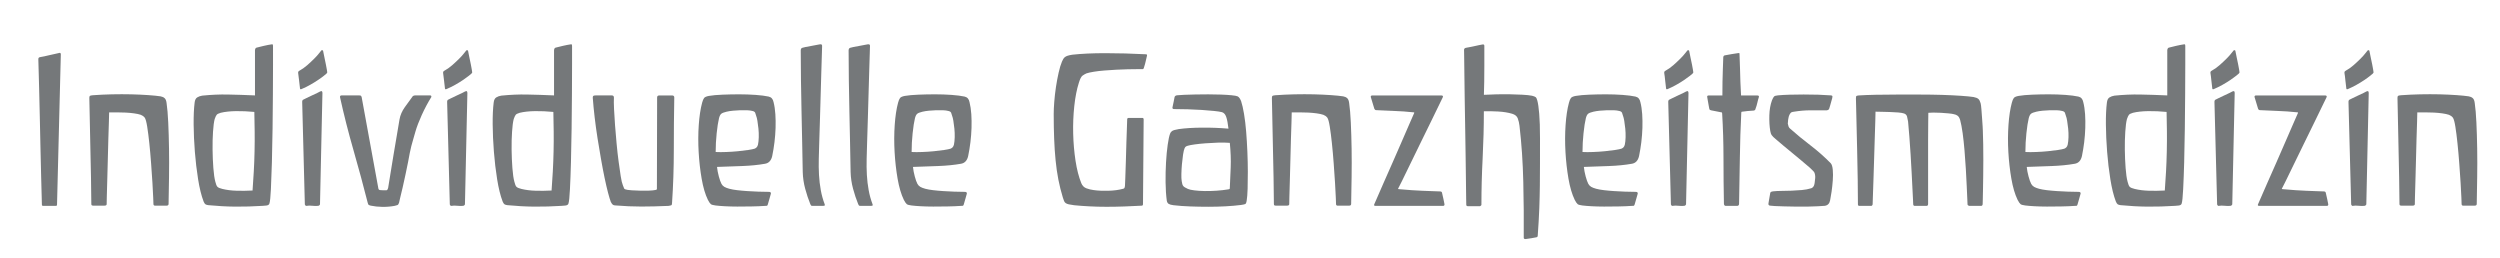
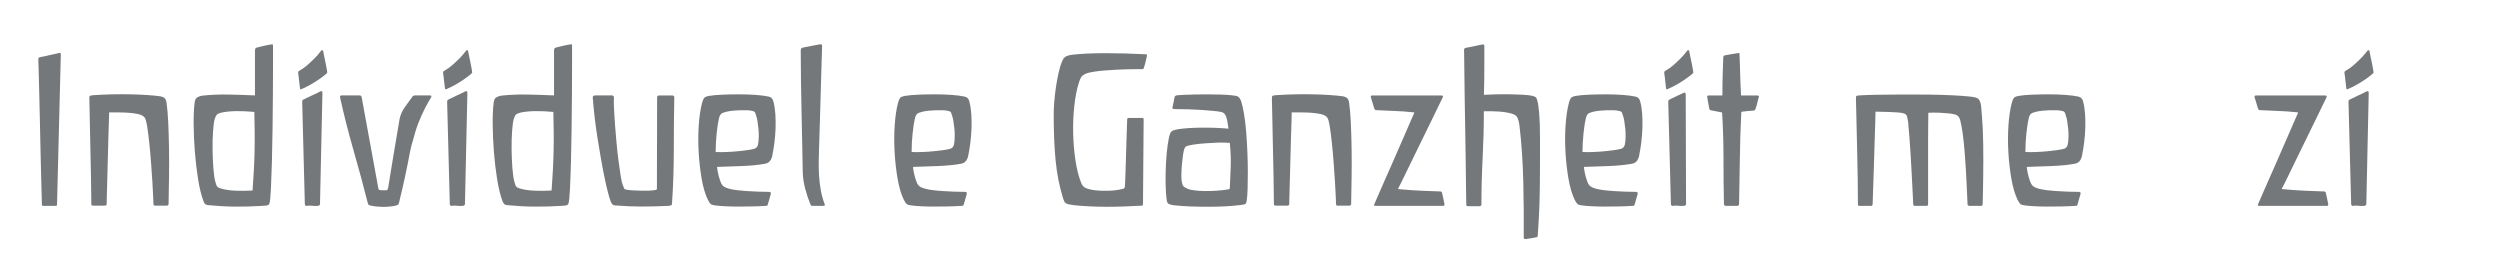
<svg xmlns="http://www.w3.org/2000/svg" version="1.1" id="Ebene_1" x="0px" y="0px" width="254.635px" height="26.314px" viewBox="0 0 254.635 26.314" enable-background="new 0 0 254.635 26.314" xml:space="preserve">
  <g opacity="0.55">
    <path fill="#040A0D" d="M5.809,20.832c0,0.092-0.038,0.137-0.114,0.137H4.403c-0.091,0-0.136-0.037-0.136-0.113    c0-0.016-0.008-0.299-0.022-0.851c-0.016-0.552-0.034-1.263-0.057-2.132s-0.045-1.834-0.068-2.893    c-0.022-1.059-0.045-2.104-0.068-3.142C4.029,10.804,4.007,9.84,3.984,8.947C3.96,8.057,3.941,7.354,3.926,6.839    C3.911,6.325,3.904,6.053,3.904,6.022c0-0.12,0.06-0.188,0.182-0.204c0.105-0.015,0.245-0.041,0.419-0.079    C4.678,5.701,4.86,5.66,5.049,5.614C5.238,5.568,5.423,5.527,5.605,5.49c0.181-0.037,0.332-0.071,0.454-0.103    c0.09-0.015,0.136,0.038,0.136,0.159L5.809,20.832z" />
    <path fill="#040A0D" d="M16.967,20.946h-1.111c-0.151,0.016-0.227-0.037-0.227-0.158c0-0.016-0.008-0.228-0.023-0.636    c-0.015-0.407-0.042-0.914-0.079-1.52c-0.038-0.604-0.083-1.266-0.136-1.984c-0.053-0.719-0.113-1.401-0.181-2.053    c-0.068-0.65-0.14-1.213-0.216-1.689c-0.076-0.476-0.159-0.782-0.25-0.919c-0.061-0.074-0.125-0.136-0.192-0.181    c-0.068-0.046-0.14-0.084-0.216-0.113c-0.181-0.061-0.408-0.109-0.68-0.147c-0.272-0.037-0.56-0.064-0.862-0.079    c-0.303-0.015-0.605-0.022-0.907-0.022c-0.288,0-0.544,0-0.771,0c0,0.121-0.008,0.436-0.023,0.941    c-0.015,0.506-0.034,1.104-0.057,1.791c-0.022,0.688-0.042,1.418-0.057,2.188c-0.015,0.771-0.034,1.481-0.057,2.132    c-0.023,0.649-0.038,1.19-0.045,1.622c-0.008,0.431-0.011,0.653-0.011,0.669c0,0.104-0.076,0.158-0.227,0.158H9.483    c-0.03,0-0.068-0.008-0.113-0.021c-0.045-0.016-0.068-0.062-0.068-0.137c-0.015-1.814-0.045-3.613-0.091-5.397    s-0.083-3.591-0.113-5.421c0-0.105,0.019-0.174,0.057-0.204c0.038-0.03,0.14-0.053,0.306-0.067c0.62-0.046,1.27-0.075,1.95-0.092    c0.681-0.014,1.334-0.014,1.962,0c0.627,0.017,1.206,0.043,1.735,0.08c0.529,0.037,0.944,0.079,1.247,0.125    c0.167,0.03,0.302,0.09,0.408,0.183c0.106,0.09,0.174,0.257,0.204,0.498c0.076,0.515,0.132,1.18,0.17,1.995    c0.038,0.816,0.064,1.701,0.079,2.654c0.015,0.952,0.015,1.92,0,2.902c-0.015,0.981-0.03,1.891-0.045,2.722    C17.171,20.886,17.104,20.946,16.967,20.946z" />
    <path fill="#040A0D" d="M27.808,6.566c0,0.877-0.004,1.875-0.012,2.994c-0.008,1.119-0.019,2.295-0.034,3.527    c-0.015,1.231-0.038,2.381-0.068,3.447c-0.03,1.064-0.064,1.979-0.102,2.743c-0.038,0.765-0.087,1.244-0.147,1.439    c-0.03,0.121-0.128,0.193-0.294,0.216c-0.167,0.022-0.295,0.034-0.386,0.034c-0.968,0.061-1.901,0.087-2.801,0.08    c-0.9-0.008-1.811-0.059-2.733-0.148c-0.136-0.015-0.238-0.045-0.307-0.09c-0.068-0.046-0.132-0.145-0.192-0.295    c-0.227-0.604-0.412-1.357-0.556-2.258c-0.144-0.898-0.253-1.828-0.329-2.789c-0.076-0.96-0.117-1.886-0.125-2.778    c-0.008-0.892,0.026-1.64,0.102-2.245c0.03-0.257,0.117-0.432,0.261-0.521c0.144-0.091,0.313-0.151,0.51-0.182    c0.907-0.092,1.78-0.13,2.62-0.113c0.839,0.016,1.758,0.045,2.755,0.09c0-0.438,0-0.906,0-1.405c0-0.515,0-0.99,0-1.429    c0-0.439,0-0.816,0-1.135c0-0.332,0-0.544,0-0.636c0.015-0.166,0.083-0.257,0.204-0.271c0.167-0.046,0.397-0.104,0.692-0.17    c0.295-0.068,0.548-0.117,0.76-0.148c0.076-0.015,0.125-0.015,0.147,0c0.022,0.017,0.034,0.076,0.034,0.183    C27.808,5.07,27.808,5.69,27.808,6.566z M24.043,11.318c-0.605,0.009-1.126,0.064-1.565,0.17c-0.212,0.062-0.348,0.13-0.408,0.205    c-0.061,0.075-0.128,0.22-0.204,0.431c-0.076,0.288-0.132,0.719-0.17,1.293c-0.038,0.575-0.053,1.184-0.045,1.826    c0.007,0.643,0.034,1.267,0.079,1.87c0.045,0.605,0.114,1.074,0.204,1.406c0.061,0.257,0.132,0.428,0.216,0.51    c0.083,0.084,0.253,0.156,0.51,0.217c0.438,0.105,0.918,0.167,1.44,0.181c0.522,0.016,1.062,0.008,1.622-0.021    c0.045-0.604,0.087-1.243,0.125-1.917c0.038-0.673,0.064-1.355,0.079-2.052c0.015-0.696,0.019-1.385,0.012-2.063    c-0.008-0.682-0.02-1.338-0.034-1.974C25.268,11.338,24.647,11.311,24.043,11.318z" />
    <path fill="#040A0D" d="M33.331,7.395c-0.008,0.023-0.034,0.058-0.08,0.104c-0.03,0.029-0.121,0.105-0.272,0.227    S32.635,7.986,32.4,8.144c-0.234,0.159-0.499,0.322-0.793,0.488c-0.295,0.166-0.586,0.311-0.874,0.431    c-0.121,0.062-0.181,0.03-0.181-0.091c-0.031-0.211-0.061-0.477-0.091-0.793c-0.03-0.318-0.061-0.56-0.091-0.727    c-0.015-0.105,0.015-0.183,0.091-0.228c0.302-0.166,0.582-0.363,0.839-0.59c0.257-0.227,0.491-0.445,0.703-0.658    c0.212-0.211,0.378-0.396,0.499-0.555s0.196-0.254,0.227-0.283c0.03-0.031,0.068-0.038,0.113-0.022    c0.045,0.016,0.068,0.037,0.068,0.067c0.045,0.242,0.094,0.484,0.147,0.727c0.053,0.241,0.098,0.462,0.136,0.656    c0.038,0.197,0.068,0.359,0.091,0.488c0.022,0.129,0.034,0.201,0.034,0.215C33.334,7.33,33.338,7.372,33.331,7.395z M32.593,20.811    c-0.03,0.09-0.099,0.145-0.204,0.158c-0.197,0.015-0.397,0.012-0.601-0.012c-0.204-0.022-0.397-0.02-0.578,0.012    c-0.061,0.015-0.113-0.03-0.159-0.137L30.779,10.4c-0.015-0.092,0.008-0.166,0.068-0.228c0.03-0.015,0.136-0.067,0.317-0.159    c0.181-0.09,0.378-0.185,0.59-0.283c0.211-0.098,0.404-0.188,0.578-0.271c0.174-0.084,0.268-0.133,0.284-0.148    c0.105-0.045,0.17-0.041,0.192,0.012c0.023,0.054,0.034,0.096,0.034,0.125L32.593,20.811z" />
    <path fill="#040A0D" d="M42.958,11.715c-0.288,0.636-0.499,1.188-0.635,1.656c-0.09,0.316-0.17,0.594-0.238,0.828    c-0.068,0.233-0.133,0.465-0.193,0.69c-0.061,0.228-0.113,0.465-0.159,0.715c-0.045,0.249-0.099,0.532-0.159,0.851    c-0.076,0.379-0.163,0.802-0.261,1.271s-0.196,0.915-0.294,1.338c-0.099,0.424-0.186,0.786-0.261,1.089    c-0.075,0.304-0.113,0.47-0.113,0.499c-0.045,0.137-0.102,0.217-0.17,0.237c-0.068,0.023-0.163,0.05-0.284,0.08    c-0.423,0.076-0.843,0.109-1.259,0.102c-0.416-0.007-0.805-0.049-1.168-0.124c-0.121-0.029-0.197-0.061-0.227-0.091    c-0.031-0.029-0.061-0.104-0.091-0.227c-0.423-1.679-0.9-3.439-1.429-5.285c-0.53-1.844-0.991-3.658-1.384-5.443    c-0.015-0.12,0.038-0.182,0.159-0.182h1.792c0.075,0,0.128,0.008,0.159,0.023c0.031,0.015,0.06,0.061,0.091,0.137l1.701,9.299    c0.015,0.105,0.068,0.166,0.159,0.181c0.03,0,0.083,0.004,0.159,0.012c0.075,0.008,0.151,0.012,0.227,0.012    c0.091,0,0.167,0,0.227,0c0.075,0,0.121-0.015,0.136-0.045c0.03-0.03,0.061-0.099,0.091-0.204c0.091-0.529,0.182-1.089,0.272-1.679    c0.09-0.591,0.188-1.188,0.294-1.791c0.106-0.605,0.208-1.206,0.306-1.805c0.098-0.597,0.193-1.159,0.284-1.688    c0.076-0.438,0.257-0.858,0.544-1.259s0.559-0.774,0.816-1.123c0.03-0.016,0.06-0.029,0.091-0.045    c0.03-0.017,0.075-0.023,0.136-0.023h1.52c0.105-0.014,0.15,0.039,0.137,0.16C43.57,10.468,43.245,11.08,42.958,11.715z" />
    <path fill="#040A0D" d="M48.095,7.395c-0.008,0.023-0.034,0.058-0.079,0.104c-0.031,0.029-0.122,0.105-0.272,0.227    c-0.151,0.121-0.344,0.261-0.578,0.419c-0.235,0.159-0.499,0.322-0.794,0.488s-0.586,0.311-0.873,0.431    c-0.121,0.062-0.182,0.03-0.182-0.091c-0.03-0.211-0.061-0.477-0.091-0.793c-0.03-0.318-0.061-0.56-0.091-0.727    c-0.016-0.105,0.015-0.183,0.091-0.228c0.303-0.166,0.582-0.363,0.839-0.59s0.491-0.445,0.703-0.658    c0.212-0.211,0.378-0.396,0.499-0.555s0.196-0.254,0.227-0.283c0.03-0.031,0.068-0.038,0.114-0.022    c0.045,0.016,0.067,0.037,0.067,0.067c0.046,0.242,0.095,0.484,0.147,0.727c0.053,0.241,0.099,0.462,0.137,0.656    c0.037,0.197,0.067,0.359,0.09,0.488s0.034,0.201,0.034,0.215C48.098,7.33,48.102,7.372,48.095,7.395z M47.357,20.811    c-0.03,0.09-0.099,0.145-0.204,0.158c-0.196,0.015-0.396,0.012-0.601-0.012c-0.204-0.022-0.397-0.02-0.579,0.012    c-0.061,0.015-0.113-0.03-0.158-0.137L45.543,10.4c-0.015-0.092,0.008-0.166,0.068-0.228c0.03-0.015,0.136-0.067,0.317-0.159    c0.182-0.09,0.378-0.185,0.59-0.283c0.211-0.098,0.404-0.188,0.578-0.271c0.174-0.084,0.269-0.133,0.283-0.148    c0.105-0.045,0.17-0.041,0.193,0.012c0.022,0.054,0.034,0.096,0.034,0.125L47.357,20.811z" />
    <path fill="#040A0D" d="M58.267,6.566c0,0.877-0.004,1.875-0.012,2.994c-0.008,1.119-0.019,2.295-0.034,3.527    c-0.015,1.231-0.037,2.381-0.067,3.447c-0.03,1.064-0.064,1.979-0.103,2.743c-0.039,0.765-0.087,1.244-0.147,1.439    c-0.03,0.121-0.128,0.193-0.295,0.216c-0.166,0.022-0.295,0.034-0.385,0.034c-0.969,0.061-1.902,0.087-2.802,0.08    c-0.899-0.008-1.811-0.059-2.732-0.148c-0.137-0.015-0.238-0.045-0.307-0.09c-0.067-0.046-0.132-0.145-0.192-0.295    c-0.227-0.604-0.412-1.357-0.556-2.258c-0.144-0.898-0.254-1.828-0.329-2.789c-0.076-0.96-0.117-1.886-0.125-2.778    c-0.008-0.892,0.026-1.64,0.103-2.245c0.03-0.257,0.117-0.432,0.261-0.521c0.144-0.091,0.313-0.151,0.51-0.182    c0.907-0.092,1.781-0.13,2.62-0.113c0.839,0.016,1.758,0.045,2.756,0.09c0-0.438,0-0.906,0-1.405c0-0.515,0-0.99,0-1.429    c0-0.439,0-0.816,0-1.135c0-0.332,0-0.544,0-0.636c0.015-0.166,0.083-0.257,0.204-0.271c0.166-0.046,0.396-0.104,0.691-0.17    c0.295-0.068,0.548-0.117,0.76-0.148c0.075-0.015,0.125-0.015,0.147,0c0.022,0.017,0.034,0.076,0.034,0.183    C58.267,5.07,58.267,5.69,58.267,6.566z M54.502,11.318c-0.605,0.009-1.127,0.064-1.565,0.17c-0.212,0.062-0.348,0.13-0.408,0.205    c-0.061,0.075-0.129,0.22-0.204,0.431c-0.076,0.288-0.133,0.719-0.17,1.293c-0.038,0.575-0.054,1.184-0.046,1.826    c0.008,0.642,0.034,1.267,0.08,1.87c0.045,0.605,0.113,1.074,0.204,1.406c0.06,0.257,0.132,0.428,0.215,0.51    c0.083,0.084,0.253,0.156,0.511,0.217c0.438,0.105,0.918,0.167,1.44,0.181c0.521,0.016,1.062,0.008,1.621-0.021    c0.046-0.604,0.087-1.243,0.125-1.917c0.037-0.673,0.064-1.355,0.079-2.052c0.015-0.696,0.019-1.385,0.012-2.063    c-0.008-0.682-0.02-1.338-0.034-1.974C55.727,11.338,55.106,11.311,54.502,11.318z" />
    <path fill="#040A0D" d="M68.631,15.275c0,1.83-0.061,3.638-0.182,5.422c0,0.121-0.03,0.191-0.09,0.216    c-0.061,0.021-0.145,0.042-0.25,0.057c-1.028,0.045-1.958,0.068-2.789,0.068c-0.832,0-1.709-0.038-2.632-0.113    c-0.105,0-0.192-0.023-0.261-0.068c-0.067-0.045-0.14-0.144-0.215-0.295c-0.076-0.196-0.17-0.51-0.284-0.94    c-0.113-0.432-0.23-0.938-0.352-1.521c-0.122-0.582-0.241-1.217-0.362-1.904s-0.238-1.392-0.352-2.108    c-0.113-0.719-0.212-1.435-0.295-2.146c-0.083-0.71-0.147-1.375-0.192-1.995c0-0.074,0.015-0.132,0.045-0.17    c0.03-0.038,0.105-0.058,0.227-0.058h1.679c0.136,0,0.204,0.076,0.204,0.228c-0.016,0.272-0.012,0.657,0.012,1.157    c0.022,0.498,0.057,1.047,0.102,1.645s0.099,1.222,0.159,1.871c0.06,0.649,0.128,1.259,0.204,1.824    c0.075,0.568,0.147,1.066,0.215,1.498c0.068,0.432,0.14,0.736,0.216,0.918c0.061,0.166,0.105,0.28,0.136,0.341    c0.03,0.061,0.144,0.105,0.341,0.137c0.06,0.016,0.207,0.03,0.441,0.045c0.234,0.016,0.503,0.027,0.806,0.034    c0.302,0.008,0.604,0.008,0.907,0c0.302-0.007,0.552-0.034,0.748-0.079c0.061-0.017,0.091-0.045,0.091-0.091l0.022-9.321    c0-0.137,0.076-0.205,0.228-0.205h1.292c0.151,0,0.228,0.068,0.228,0.205C68.646,11.662,68.631,13.447,68.631,15.275z" />
    <path fill="#040A0D" d="M78.974,11.625c0.029,0.453,0.037,0.922,0.022,1.405c-0.016,0.483-0.054,0.972-0.113,1.464    c-0.061,0.49-0.137,0.956-0.228,1.395c-0.105,0.469-0.355,0.733-0.748,0.793c-0.681,0.121-1.451,0.197-2.313,0.229    c-0.861,0.029-1.716,0.061-2.562,0.091c0.03,0.303,0.091,0.623,0.182,0.964c0.091,0.34,0.181,0.593,0.271,0.76    c0.076,0.136,0.174,0.237,0.295,0.306c0.121,0.069,0.287,0.134,0.499,0.193c0.227,0.062,0.499,0.109,0.816,0.146    c0.317,0.039,0.658,0.067,1.021,0.092c0.363,0.021,0.733,0.041,1.111,0.057s0.741,0.022,1.089,0.022    c0.151,0,0.219,0.061,0.204,0.181c-0.045,0.167-0.095,0.341-0.147,0.522c-0.053,0.181-0.109,0.378-0.17,0.589    c-0.03,0.076-0.057,0.118-0.079,0.125c-0.023,0.008-0.088,0.012-0.193,0.012c-0.438,0.03-0.903,0.049-1.395,0.057    c-0.492,0.009-0.972,0.013-1.44,0.013c-0.453,0-0.877-0.013-1.27-0.034c-0.394-0.022-0.711-0.049-0.953-0.079    c-0.242-0.031-0.4-0.076-0.476-0.137c-0.076-0.062-0.175-0.204-0.295-0.432c-0.272-0.56-0.484-1.276-0.636-2.154    c-0.151-0.876-0.253-1.783-0.306-2.722c-0.054-0.938-0.05-1.852,0.011-2.744c0.061-0.892,0.174-1.647,0.341-2.269    c0.06-0.227,0.128-0.39,0.204-0.487c0.075-0.098,0.241-0.17,0.499-0.216c0.362-0.06,0.819-0.103,1.372-0.124    c0.552-0.022,1.114-0.035,1.689-0.035c0.59,0,1.152,0.021,1.689,0.058c0.537,0.039,0.979,0.096,1.327,0.171    c0.272,0.061,0.438,0.249,0.499,0.566C78.883,10.763,78.942,11.171,78.974,11.625z M77.283,13.973    c0.008-0.295-0.004-0.586-0.033-0.874c-0.031-0.287-0.065-0.548-0.103-0.782c-0.038-0.233-0.079-0.403-0.125-0.51    c-0.03-0.121-0.064-0.228-0.102-0.318c-0.038-0.09-0.125-0.149-0.261-0.182c-0.167-0.045-0.359-0.071-0.579-0.079    c-0.219-0.007-0.449-0.007-0.691,0c-0.242,0.008-0.484,0.022-0.726,0.046c-0.242,0.022-0.462,0.058-0.658,0.103    c-0.257,0.061-0.435,0.129-0.532,0.204c-0.099,0.075-0.178,0.228-0.238,0.454c-0.091,0.378-0.17,0.889-0.238,1.53    c-0.068,0.643-0.103,1.281-0.103,1.916c0.318,0.017,0.681,0.017,1.089,0c0.408-0.016,0.806-0.041,1.191-0.08    c0.385-0.037,0.729-0.079,1.031-0.125c0.303-0.045,0.521-0.09,0.658-0.135c0.075-0.031,0.144-0.076,0.204-0.137    c0.06-0.062,0.105-0.15,0.136-0.271C77.25,14.52,77.275,14.267,77.283,13.973z" />
    <path fill="#040A0D" d="M84.008,20.924c-0.016,0.03-0.084,0.045-0.204,0.045h-1.021c-0.091,0-0.147-0.012-0.171-0.034    c-0.022-0.021-0.049-0.071-0.079-0.146c-0.196-0.483-0.37-1.006-0.521-1.564c-0.151-0.56-0.234-1.127-0.25-1.701    c-0.015-0.953-0.033-1.951-0.057-2.994c-0.022-1.043-0.045-2.102-0.067-3.175s-0.042-2.14-0.057-3.198    c-0.016-1.059-0.023-2.07-0.023-3.038c0-0.029,0.008-0.071,0.023-0.125s0.06-0.095,0.136-0.125c0.03-0.015,0.136-0.041,0.317-0.078    c0.182-0.038,0.382-0.076,0.602-0.113c0.219-0.038,0.419-0.076,0.601-0.114c0.182-0.038,0.287-0.057,0.317-0.057    c0.03,0,0.068,0.008,0.113,0.021c0.046,0.017,0.068,0.062,0.068,0.138c0,0.016-0.008,0.269-0.022,0.76    c-0.016,0.491-0.034,1.104-0.057,1.837c-0.023,0.733-0.046,1.523-0.068,2.37s-0.045,1.637-0.068,2.37    c-0.022,0.732-0.049,1.584-0.079,2.552c-0.016,0.483-0.03,1.017-0.045,1.599c-0.016,0.582-0.008,1.139,0.022,1.667    c0.03,0.529,0.091,1.043,0.182,1.542c0.091,0.499,0.219,0.969,0.385,1.406C84.015,20.84,84.022,20.893,84.008,20.924z" />
-     <path fill="#040A0D" d="M88.884,20.924c-0.016,0.03-0.084,0.045-0.204,0.045h-1.021c-0.091,0-0.147-0.012-0.171-0.034    c-0.022-0.021-0.049-0.071-0.079-0.146c-0.196-0.483-0.37-1.006-0.521-1.564c-0.151-0.56-0.234-1.127-0.25-1.701    c-0.015-0.953-0.033-1.951-0.057-2.994c-0.022-1.043-0.045-2.102-0.067-3.175s-0.042-2.14-0.057-3.198    c-0.016-1.059-0.023-2.07-0.023-3.038c0-0.029,0.008-0.071,0.023-0.125s0.06-0.095,0.136-0.125c0.03-0.015,0.136-0.041,0.317-0.078    c0.182-0.038,0.382-0.076,0.602-0.113c0.219-0.038,0.419-0.076,0.601-0.114c0.182-0.038,0.287-0.057,0.317-0.057    c0.03,0,0.068,0.008,0.113,0.021c0.046,0.017,0.068,0.062,0.068,0.138c0,0.016-0.008,0.269-0.022,0.76    c-0.016,0.491-0.034,1.104-0.057,1.837c-0.023,0.733-0.046,1.523-0.068,2.37s-0.045,1.637-0.068,2.37    c-0.022,0.732-0.049,1.584-0.079,2.552c-0.016,0.483-0.03,1.017-0.045,1.599c-0.016,0.582-0.008,1.139,0.022,1.667    c0.03,0.529,0.091,1.043,0.182,1.542c0.091,0.499,0.219,0.969,0.385,1.406C88.891,20.84,88.898,20.893,88.884,20.924z" />
    <path fill="#040A0D" d="M98.932,11.625c0.029,0.453,0.037,0.922,0.022,1.405c-0.016,0.483-0.054,0.972-0.113,1.464    c-0.061,0.49-0.137,0.956-0.228,1.395c-0.105,0.469-0.355,0.733-0.748,0.793c-0.681,0.121-1.451,0.197-2.313,0.229    c-0.861,0.029-1.716,0.061-2.562,0.091c0.03,0.303,0.091,0.623,0.182,0.964c0.091,0.34,0.181,0.593,0.271,0.76    c0.076,0.136,0.174,0.237,0.295,0.306c0.121,0.069,0.287,0.134,0.499,0.193c0.227,0.062,0.499,0.109,0.816,0.146    c0.317,0.039,0.658,0.067,1.021,0.092c0.363,0.021,0.733,0.041,1.111,0.057s0.741,0.022,1.089,0.022    c0.151,0,0.219,0.061,0.204,0.181c-0.045,0.167-0.095,0.341-0.147,0.522c-0.053,0.181-0.109,0.378-0.17,0.589    c-0.03,0.076-0.057,0.118-0.079,0.125c-0.023,0.008-0.088,0.012-0.193,0.012c-0.438,0.03-0.903,0.049-1.395,0.057    c-0.492,0.009-0.972,0.013-1.44,0.013c-0.453,0-0.877-0.013-1.27-0.034c-0.394-0.022-0.711-0.049-0.953-0.079    c-0.242-0.031-0.4-0.076-0.476-0.137c-0.076-0.062-0.175-0.204-0.295-0.432c-0.272-0.56-0.484-1.276-0.636-2.154    c-0.151-0.876-0.253-1.783-0.306-2.722c-0.054-0.938-0.05-1.852,0.011-2.744c0.061-0.892,0.174-1.647,0.341-2.269    c0.06-0.227,0.128-0.39,0.204-0.487c0.075-0.098,0.241-0.17,0.499-0.216c0.362-0.06,0.819-0.103,1.372-0.124    c0.552-0.022,1.114-0.035,1.689-0.035c0.59,0,1.152,0.021,1.689,0.058c0.537,0.039,0.979,0.096,1.327,0.171    c0.272,0.061,0.438,0.249,0.499,0.566C98.841,10.763,98.9,11.171,98.932,11.625z M97.241,13.973    c0.008-0.295-0.004-0.586-0.033-0.874c-0.031-0.287-0.065-0.548-0.103-0.782c-0.038-0.233-0.079-0.403-0.125-0.51    c-0.03-0.121-0.064-0.228-0.102-0.318c-0.038-0.09-0.125-0.149-0.261-0.182c-0.167-0.045-0.359-0.071-0.579-0.079    c-0.219-0.007-0.449-0.007-0.691,0c-0.242,0.008-0.484,0.022-0.726,0.046c-0.242,0.022-0.462,0.058-0.658,0.103    c-0.257,0.061-0.435,0.129-0.532,0.204c-0.099,0.075-0.178,0.228-0.238,0.454c-0.091,0.378-0.17,0.889-0.238,1.53    c-0.068,0.643-0.103,1.281-0.103,1.916c0.318,0.017,0.681,0.017,1.089,0c0.408-0.016,0.806-0.041,1.191-0.08    c0.385-0.037,0.729-0.079,1.031-0.125c0.303-0.045,0.521-0.09,0.658-0.135c0.075-0.031,0.144-0.076,0.204-0.137    c0.06-0.062,0.105-0.15,0.136-0.271C97.208,14.52,97.233,14.267,97.241,13.973z" />
    <path fill="#040A0D" d="M116.724,6.113c-0.054,0.259-0.125,0.521-0.216,0.795c-0.03,0.105-0.083,0.15-0.159,0.136    c-0.09,0-0.271,0-0.544,0s-0.59,0.004-0.952,0.012c-0.363,0.008-0.749,0.022-1.157,0.045c-0.408,0.023-0.809,0.05-1.202,0.08    s-0.752,0.072-1.077,0.125s-0.578,0.109-0.76,0.17c-0.136,0.062-0.269,0.136-0.396,0.228c-0.129,0.09-0.254,0.332-0.374,0.726    c-0.212,0.665-0.367,1.456-0.466,2.37c-0.098,0.915-0.136,1.848-0.113,2.801s0.103,1.875,0.238,2.769    c0.137,0.892,0.333,1.654,0.59,2.29c0.105,0.257,0.279,0.431,0.521,0.521c0.242,0.09,0.491,0.15,0.749,0.181    c0.438,0.062,0.937,0.083,1.496,0.067c0.56-0.014,1.059-0.082,1.497-0.203c0.075-0.016,0.121-0.045,0.137-0.091    c0.015-0.046,0.029-0.106,0.045-0.182c0-0.047,0.012-0.307,0.034-0.782c0.022-0.477,0.041-1.039,0.057-1.689    c0.015-0.649,0.034-1.312,0.057-1.983c0.022-0.675,0.041-1.222,0.057-1.646c0.015-0.424,0.022-0.649,0.022-0.681    c0-0.105,0.046-0.159,0.137-0.159h1.429c0.045,0,0.071,0.012,0.079,0.034c0.008,0.021,0.019,0.058,0.034,0.103l-0.068,8.642    c0,0.104-0.045,0.158-0.136,0.158c-0.545,0.03-1.127,0.058-1.746,0.079c-0.62,0.023-1.233,0.034-1.838,0.034    c-0.605,0-1.19-0.015-1.758-0.046c-0.566-0.03-1.077-0.067-1.53-0.113c-0.227-0.028-0.408-0.061-0.545-0.09    c-0.136-0.031-0.241-0.072-0.317-0.125c-0.075-0.053-0.132-0.125-0.17-0.216s-0.079-0.212-0.125-0.362    c-0.181-0.59-0.332-1.194-0.453-1.813c-0.121-0.62-0.216-1.273-0.283-1.963c-0.068-0.688-0.117-1.42-0.147-2.199    c-0.031-0.779-0.046-1.621-0.046-2.529c0-0.332,0.019-0.744,0.057-1.235c0.038-0.49,0.095-0.99,0.17-1.496    c0.076-0.506,0.167-0.994,0.272-1.463c0.105-0.47,0.219-0.848,0.341-1.136c0.045-0.104,0.09-0.194,0.136-0.271    c0.045-0.076,0.102-0.141,0.17-0.193c0.068-0.053,0.159-0.098,0.272-0.136c0.113-0.038,0.268-0.071,0.465-0.104    c0.938-0.104,2.063-0.157,3.379-0.157c1.331,0,2.707,0.038,4.128,0.112c0.091,0,0.128,0.045,0.113,0.138    C116.811,5.705,116.776,5.856,116.724,6.113z" />
    <path fill="#040A0D" d="M126.826,20.787c-0.076,0.03-0.22,0.061-0.431,0.091c-0.469,0.061-0.99,0.104-1.565,0.136    c-0.574,0.031-1.164,0.046-1.769,0.046s-1.214-0.011-1.826-0.034c-0.612-0.021-1.183-0.063-1.712-0.125    c-0.227-0.028-0.39-0.074-0.488-0.136c-0.098-0.06-0.162-0.166-0.192-0.317c-0.076-0.56-0.117-1.188-0.125-1.883    c-0.008-0.694,0.008-1.372,0.046-2.028c0.037-0.658,0.094-1.257,0.17-1.792c0.075-0.536,0.159-0.919,0.249-1.146    c0.03-0.091,0.095-0.174,0.193-0.25c0.098-0.074,0.329-0.143,0.691-0.203c0.681-0.092,1.467-0.141,2.359-0.147    c0.892-0.008,1.791,0.026,2.698,0.103c-0.061-0.528-0.136-0.926-0.227-1.189c-0.091-0.265-0.234-0.429-0.431-0.488    c-0.167-0.045-0.436-0.086-0.806-0.124c-0.37-0.038-0.786-0.071-1.247-0.104c-0.462-0.028-0.941-0.053-1.44-0.067    s-0.96-0.021-1.384-0.021c-0.15,0-0.204-0.076-0.158-0.228c0.045-0.182,0.083-0.358,0.113-0.532c0.03-0.174,0.061-0.33,0.091-0.465    c0.03-0.106,0.121-0.167,0.272-0.182c0.15-0.017,0.389-0.031,0.714-0.047c0.325-0.015,0.699-0.025,1.123-0.033    c0.423-0.009,0.861-0.013,1.315-0.013c0.469,0,0.903,0.008,1.304,0.023c0.401,0.015,0.756,0.037,1.066,0.067    c0.31,0.029,0.518,0.067,0.623,0.113c0.137,0.062,0.257,0.228,0.363,0.498c0.105,0.318,0.204,0.749,0.295,1.293    c0.091,0.545,0.162,1.146,0.216,1.803c0.053,0.658,0.094,1.344,0.124,2.054c0.03,0.711,0.046,1.392,0.046,2.041    c0,0.636-0.008,1.211-0.022,1.725c-0.016,0.514-0.046,0.906-0.091,1.18C126.954,20.629,126.901,20.758,126.826,20.787z     M125.352,17.033c0.03-0.732,0-1.562-0.09-2.482c-0.379-0.031-0.783-0.038-1.214-0.023c-0.431,0.017-0.851,0.038-1.259,0.068    c-0.408,0.03-0.775,0.068-1.1,0.113s-0.563,0.091-0.715,0.137c-0.061,0.015-0.117,0.037-0.17,0.067    c-0.053,0.029-0.103,0.091-0.147,0.182c-0.061,0.136-0.113,0.355-0.159,0.657c-0.045,0.303-0.083,0.624-0.113,0.965    c-0.03,0.34-0.049,0.672-0.057,0.998c-0.008,0.324,0.004,0.57,0.034,0.736c0.03,0.241,0.083,0.407,0.159,0.499    c0.075,0.091,0.234,0.188,0.476,0.295c0.137,0.061,0.355,0.109,0.658,0.146c0.302,0.037,0.649,0.062,1.043,0.068    c0.394,0.007,0.802-0.004,1.225-0.035c0.424-0.029,0.816-0.074,1.18-0.135c0.091-0.017,0.14-0.035,0.147-0.058    c0.008-0.022,0.012-0.057,0.012-0.103C125.291,18.467,125.321,17.768,125.352,17.033z" />
    <path fill="#040A0D" d="M137.418,20.946h-1.11c-0.152,0.016-0.228-0.037-0.228-0.158c0-0.016-0.009-0.228-0.022-0.636    c-0.016-0.407-0.041-0.914-0.08-1.52c-0.037-0.604-0.082-1.266-0.136-1.984c-0.053-0.718-0.112-1.401-0.182-2.053    c-0.067-0.65-0.14-1.213-0.216-1.689c-0.075-0.477-0.158-0.782-0.25-0.919c-0.061-0.074-0.125-0.136-0.191-0.181    c-0.068-0.046-0.141-0.084-0.216-0.113c-0.183-0.061-0.408-0.109-0.681-0.147c-0.271-0.037-0.561-0.064-0.861-0.079    c-0.303-0.015-0.605-0.022-0.907-0.022c-0.287,0-0.544,0-0.771,0c0,0.121-0.008,0.436-0.022,0.941    c-0.017,0.506-0.034,1.104-0.058,1.791c-0.021,0.688-0.041,1.418-0.057,2.188c-0.016,0.771-0.033,1.481-0.057,2.132    c-0.021,0.649-0.038,1.19-0.046,1.622c-0.009,0.431-0.011,0.653-0.011,0.669c0,0.104-0.076,0.158-0.228,0.158h-1.157    c-0.029,0-0.068-0.008-0.113-0.021c-0.045-0.016-0.067-0.062-0.067-0.137c-0.015-1.814-0.045-3.613-0.091-5.397    c-0.045-1.784-0.083-3.591-0.113-5.421c0-0.105,0.02-0.174,0.057-0.204c0.039-0.03,0.141-0.053,0.308-0.067    c0.62-0.046,1.271-0.075,1.95-0.092c0.681-0.014,1.334-0.014,1.961,0c0.628,0.017,1.207,0.043,1.736,0.08    c0.528,0.037,0.943,0.079,1.246,0.125c0.166,0.03,0.303,0.09,0.408,0.183c0.105,0.09,0.174,0.257,0.204,0.498    c0.075,0.515,0.133,1.18,0.17,1.995c0.038,0.816,0.063,1.701,0.08,2.654c0.015,0.952,0.015,1.92,0,2.902    c-0.017,0.981-0.03,1.891-0.046,2.722C137.622,20.886,137.556,20.946,137.418,20.946z" />
    <path fill="#040A0D" d="M147.011,20.969h-6.916c-0.137,0-0.175-0.061-0.113-0.182c0.348-0.816,0.66-1.534,0.94-2.154    c0.279-0.62,0.582-1.305,0.907-2.053c0.324-0.748,0.639-1.468,0.941-2.154c0.301-0.688,0.565-1.297,0.793-1.826    s0.385-0.892,0.477-1.088c0.016-0.046,0.008-0.068-0.021-0.068c-0.727-0.075-1.418-0.125-2.076-0.146    c-0.657-0.022-1.25-0.049-1.779-0.079c-0.076,0-0.137-0.046-0.182-0.137l-0.363-1.201c-0.016-0.092,0.029-0.146,0.137-0.16h7.076    c0.136,0.016,0.174,0.084,0.113,0.205c-0.438,0.906-0.824,1.701-1.157,2.381c-0.332,0.681-0.695,1.422-1.089,2.223    c-0.393,0.803-0.756,1.548-1.088,2.234c-0.334,0.688-0.612,1.263-0.84,1.724c-0.228,0.463-0.349,0.7-0.363,0.715    c-0.029,0.046,0.009,0.067,0.113,0.067c0.483,0.045,0.916,0.08,1.293,0.103c0.379,0.022,0.727,0.043,1.043,0.057    c0.317,0.016,0.621,0.027,0.908,0.035c0.286,0.008,0.59,0.019,0.906,0.033c0.121,0,0.189,0.046,0.204,0.137    c0.046,0.212,0.095,0.428,0.147,0.646c0.051,0.219,0.086,0.39,0.103,0.511C147.14,20.893,147.103,20.954,147.011,20.969z" />
    <path fill="#040A0D" d="M156.854,16.614c0,0.758-0.004,1.51-0.013,2.258c-0.008,0.748-0.026,1.53-0.057,2.348    c-0.031,0.817-0.083,1.738-0.158,2.767c0,0.105-0.046,0.166-0.137,0.182c-0.181,0.03-0.349,0.061-0.499,0.092    c-0.151,0.029-0.355,0.06-0.612,0.09c-0.03,0-0.067-0.008-0.112-0.021c-0.045-0.016-0.067-0.054-0.067-0.113    c0.015-1.814,0-3.712-0.046-5.692c-0.045-1.979-0.174-3.886-0.387-5.716c-0.029-0.257-0.086-0.503-0.17-0.737    c-0.082-0.233-0.275-0.396-0.578-0.486c-0.408-0.12-0.881-0.196-1.418-0.228c-0.535-0.029-1.023-0.038-1.463-0.021    c0,1.542-0.041,3.129-0.123,4.763c-0.084,1.633-0.125,3.22-0.125,4.763c0,0.045-0.045,0.092-0.137,0.137h-1.271    c-0.09-0.016-0.135-0.061-0.135-0.137c0-0.016-0.005-0.253-0.013-0.715c-0.008-0.461-0.017-1.058-0.022-1.791    c-0.008-0.732-0.02-1.572-0.033-2.518c-0.016-0.945-0.03-1.905-0.045-2.881c-0.017-0.976-0.031-1.933-0.047-2.869    c-0.015-0.938-0.025-1.776-0.033-2.519c-0.008-0.739-0.016-1.338-0.022-1.791c-0.008-0.454-0.012-0.688-0.012-0.703    c0-0.104,0.062-0.174,0.183-0.204c0.12-0.015,0.32-0.054,0.602-0.113c0.279-0.061,0.521-0.113,0.726-0.158s0.321-0.068,0.353-0.068    c0.136-0.028,0.203,0.017,0.203,0.138c0,0.045,0,0.265,0,0.656c0,0.395,0,0.854,0,1.385c0,0.529-0.004,1.065-0.012,1.609    s-0.02,0.99-0.033,1.338c0.332-0.015,0.729-0.029,1.19-0.046c0.461-0.014,0.926-0.018,1.396-0.011    c0.469,0.008,0.91,0.022,1.326,0.046c0.415,0.021,0.744,0.058,0.986,0.103c0.182,0.045,0.307,0.095,0.374,0.146    c0.067,0.054,0.125,0.17,0.17,0.353c0.076,0.271,0.14,0.718,0.192,1.338c0.054,0.62,0.08,1.452,0.08,2.495    C156.854,15.012,156.854,15.858,156.854,16.614z" />
    <path fill="#040A0D" d="M167.265,11.625c0.029,0.453,0.037,0.922,0.022,1.405c-0.017,0.483-0.054,0.972-0.113,1.464    c-0.062,0.49-0.137,0.956-0.228,1.395c-0.105,0.469-0.355,0.733-0.748,0.793c-0.682,0.121-1.451,0.197-2.313,0.229    c-0.86,0.029-1.716,0.061-2.562,0.091c0.029,0.303,0.091,0.623,0.182,0.964c0.092,0.34,0.182,0.593,0.271,0.76    c0.076,0.136,0.174,0.237,0.295,0.306c0.121,0.069,0.287,0.134,0.498,0.193c0.228,0.062,0.5,0.109,0.816,0.146    c0.317,0.039,0.658,0.067,1.021,0.092c0.363,0.021,0.732,0.041,1.111,0.057c0.377,0.016,0.74,0.022,1.088,0.022    c0.151,0,0.22,0.061,0.205,0.181c-0.045,0.167-0.096,0.341-0.147,0.522c-0.054,0.181-0.108,0.378-0.17,0.589    c-0.03,0.076-0.058,0.118-0.079,0.125c-0.023,0.008-0.088,0.012-0.193,0.012c-0.438,0.03-0.902,0.049-1.395,0.057    c-0.492,0.009-0.973,0.013-1.439,0.013c-0.453,0-0.878-0.013-1.271-0.034c-0.394-0.022-0.712-0.049-0.953-0.079    c-0.242-0.031-0.399-0.076-0.476-0.137c-0.076-0.062-0.176-0.204-0.295-0.432c-0.272-0.56-0.484-1.276-0.637-2.154    c-0.15-0.876-0.253-1.783-0.306-2.722c-0.054-0.938-0.05-1.852,0.011-2.744c0.061-0.892,0.174-1.647,0.342-2.269    c0.059-0.227,0.127-0.39,0.203-0.487c0.075-0.098,0.241-0.17,0.499-0.216c0.362-0.06,0.819-0.103,1.372-0.124    c0.553-0.022,1.114-0.035,1.689-0.035c0.59,0,1.151,0.021,1.688,0.058c0.537,0.039,0.979,0.096,1.327,0.171    c0.271,0.061,0.438,0.249,0.499,0.566C167.174,10.763,167.233,11.171,167.265,11.625z M165.574,13.973    c0.008-0.295-0.005-0.586-0.033-0.874c-0.031-0.287-0.065-0.548-0.103-0.782c-0.039-0.233-0.08-0.403-0.125-0.51    c-0.03-0.121-0.064-0.228-0.103-0.318c-0.038-0.09-0.125-0.149-0.261-0.182c-0.167-0.045-0.359-0.071-0.579-0.079    c-0.22-0.007-0.449-0.007-0.69,0c-0.242,0.008-0.484,0.022-0.727,0.046c-0.242,0.022-0.462,0.058-0.658,0.103    c-0.257,0.061-0.436,0.129-0.531,0.204c-0.1,0.075-0.179,0.228-0.238,0.454c-0.092,0.378-0.17,0.889-0.238,1.53    c-0.068,0.643-0.104,1.281-0.104,1.916c0.318,0.017,0.682,0.017,1.09,0c0.408-0.016,0.806-0.041,1.19-0.08    c0.386-0.037,0.729-0.079,1.031-0.125c0.303-0.045,0.521-0.09,0.657-0.135c0.076-0.031,0.145-0.076,0.205-0.137    c0.06-0.062,0.104-0.15,0.136-0.271C165.541,14.52,165.565,14.267,165.574,13.973z" />
-     <path fill="#040A0D" d="M172.47,7.395c-0.008,0.023-0.033,0.058-0.078,0.104c-0.031,0.029-0.123,0.105-0.272,0.227    c-0.151,0.121-0.345,0.261-0.578,0.419c-0.235,0.159-0.499,0.322-0.794,0.488s-0.586,0.311-0.873,0.431    c-0.121,0.062-0.182,0.03-0.182-0.091c-0.03-0.211-0.062-0.477-0.092-0.793c-0.029-0.318-0.061-0.56-0.091-0.727    c-0.016-0.105,0.015-0.183,0.091-0.228c0.303-0.166,0.582-0.363,0.84-0.59c0.256-0.227,0.49-0.445,0.703-0.658    c0.211-0.211,0.377-0.396,0.498-0.555s0.196-0.254,0.228-0.283c0.03-0.031,0.067-0.038,0.114-0.022    c0.045,0.016,0.066,0.037,0.066,0.067c0.047,0.242,0.096,0.484,0.146,0.727c0.054,0.241,0.1,0.462,0.138,0.656    c0.037,0.197,0.067,0.359,0.09,0.488s0.034,0.201,0.034,0.215C172.474,7.33,172.478,7.372,172.47,7.395z M171.731,20.811    c-0.029,0.09-0.099,0.145-0.203,0.158c-0.196,0.015-0.396,0.012-0.602-0.012c-0.203-0.022-0.396-0.02-0.578,0.012    c-0.062,0.015-0.113-0.03-0.158-0.137L169.918,10.4c-0.015-0.092,0.008-0.166,0.067-0.228c0.031-0.015,0.137-0.067,0.318-0.159    c0.182-0.09,0.377-0.185,0.59-0.283c0.211-0.098,0.403-0.188,0.578-0.271c0.174-0.084,0.268-0.133,0.282-0.148    c0.104-0.045,0.17-0.041,0.192,0.012c0.023,0.054,0.035,0.096,0.035,0.125L171.731,20.811z" />
+     <path fill="#040A0D" d="M172.47,7.395c-0.008,0.023-0.033,0.058-0.078,0.104c-0.031,0.029-0.123,0.105-0.272,0.227    c-0.151,0.121-0.345,0.261-0.578,0.419c-0.235,0.159-0.499,0.322-0.794,0.488s-0.586,0.311-0.873,0.431    c-0.121,0.062-0.182,0.03-0.182-0.091c-0.03-0.211-0.062-0.477-0.092-0.793c-0.029-0.318-0.061-0.56-0.091-0.727    c-0.016-0.105,0.015-0.183,0.091-0.228c0.303-0.166,0.582-0.363,0.84-0.59c0.256-0.227,0.49-0.445,0.703-0.658    c0.211-0.211,0.377-0.396,0.498-0.555s0.196-0.254,0.228-0.283c0.03-0.031,0.067-0.038,0.114-0.022    c0.045,0.016,0.066,0.037,0.066,0.067c0.047,0.242,0.096,0.484,0.146,0.727c0.054,0.241,0.1,0.462,0.138,0.656    c0.037,0.197,0.067,0.359,0.09,0.488s0.034,0.201,0.034,0.215C172.474,7.33,172.478,7.372,172.47,7.395z M171.731,20.811    c-0.029,0.09-0.099,0.145-0.203,0.158c-0.196,0.015-0.396,0.012-0.602-0.012c-0.203-0.022-0.396-0.02-0.578,0.012    c-0.062,0.015-0.113-0.03-0.158-0.137L169.918,10.4c-0.015-0.092,0.008-0.166,0.067-0.228c0.031-0.015,0.137-0.067,0.318-0.159    c0.182-0.09,0.377-0.185,0.59-0.283c0.211-0.098,0.403-0.188,0.578-0.271c0.104-0.045,0.17-0.041,0.192,0.012c0.023,0.054,0.035,0.096,0.035,0.125L171.731,20.811z" />
    <path fill="#040A0D" d="M178.989,10.479c-0.045,0.204-0.106,0.404-0.182,0.602c-0.016,0.104-0.076,0.167-0.183,0.182    c-0.196,0.016-0.399,0.03-0.612,0.045c-0.212,0.016-0.4,0.039-0.566,0.068c-0.045,0-0.067,0.008-0.067,0.022    c0,0.016-0.008,0.037-0.022,0.067c-0.076,1.513-0.125,3.058-0.146,4.638s-0.05,3.127-0.079,4.64c0,0.149-0.067,0.227-0.204,0.227    h-1.156c-0.105,0-0.166-0.068-0.183-0.204c-0.03-1.48-0.045-3.017-0.045-4.604s-0.046-3.121-0.136-4.604    c0-0.076-0.023-0.113-0.068-0.113l-1.043-0.204c-0.076-0.029-0.122-0.046-0.137-0.046c-0.016,0-0.038-0.045-0.067-0.136    c-0.016-0.046-0.038-0.166-0.067-0.362c-0.03-0.196-0.062-0.37-0.092-0.521c-0.029-0.151-0.045-0.241-0.045-0.272    c-0.031-0.119,0.022-0.182,0.158-0.182h1.385c0-0.453,0.002-0.91,0.01-1.371c0.009-0.461,0.021-0.881,0.035-1.26    c0.015-0.377,0.029-0.801,0.045-1.271c0.016-0.104,0.067-0.166,0.158-0.182c0.03,0,0.113-0.015,0.25-0.045s0.283-0.057,0.442-0.08    c0.157-0.021,0.302-0.045,0.431-0.067c0.129-0.021,0.2-0.033,0.215-0.033c0.062-0.016,0.104-0.02,0.125-0.013    c0.022,0.009,0.034,0.051,0.034,0.125c0,0.138,0.009,0.345,0.022,0.624c0.014,0.28,0.025,0.604,0.033,0.977    c0.009,0.37,0.02,0.777,0.035,1.225c0.014,0.445,0.037,0.903,0.067,1.371h1.633c0.15,0,0.212,0.054,0.183,0.16    C179.087,10.074,179.034,10.275,178.989,10.479z" />
-     <path fill="#040A0D" d="M186.563,10.195c-0.045,0.152-0.094,0.326-0.146,0.521c-0.053,0.197-0.087,0.311-0.102,0.341    c-0.03,0.075-0.072,0.124-0.125,0.147c-0.053,0.021-0.096,0.033-0.125,0.033c-0.59,0-1.148,0-1.678,0    c-0.531,0-1.074,0.046-1.634,0.137c-0.121,0.016-0.212,0.034-0.272,0.057c-0.061,0.023-0.121,0.088-0.182,0.193    c-0.091,0.166-0.146,0.354-0.17,0.565c-0.021,0.212-0.033,0.349-0.033,0.408c0.029,0.137,0.057,0.234,0.078,0.295    c0.023,0.062,0.064,0.121,0.125,0.183c0.682,0.604,1.387,1.188,2.121,1.745c0.732,0.561,1.417,1.164,2.053,1.814    c0.105,0.121,0.174,0.344,0.203,0.67c0.03,0.324,0.03,0.684,0,1.076c-0.029,0.394-0.07,0.774-0.123,1.146    c-0.055,0.37-0.104,0.661-0.148,0.873c-0.061,0.332-0.241,0.521-0.545,0.566c-0.15,0.015-0.385,0.03-0.702,0.045    c-0.317,0.016-0.669,0.027-1.056,0.035c-0.385,0.007-0.789,0.007-1.213,0c-0.424-0.008-0.815-0.017-1.18-0.023    c-0.361-0.008-0.677-0.02-0.939-0.034c-0.267-0.015-0.437-0.029-0.512-0.045c-0.105-0.029-0.15-0.099-0.136-0.204    c0-0.029,0.011-0.099,0.032-0.204c0.023-0.105,0.043-0.22,0.059-0.341c0.016-0.12,0.033-0.229,0.057-0.327    c0.022-0.1,0.033-0.162,0.033-0.193c0.016-0.075,0.047-0.121,0.092-0.136c0.045-0.016,0.104-0.03,0.182-0.046    c0.271-0.029,0.566-0.046,0.885-0.046c0.332,0,0.674-0.008,1.021-0.022c0.348-0.014,0.695-0.037,1.043-0.067    c0.348-0.029,0.664-0.091,0.953-0.181c0.104-0.031,0.191-0.106,0.261-0.229c0.067-0.119,0.116-0.394,0.147-0.815    c0.014-0.241-0.023-0.446-0.113-0.612c-0.062-0.076-0.133-0.149-0.217-0.227c-0.082-0.077-0.162-0.151-0.238-0.228    c-0.241-0.212-0.514-0.442-0.815-0.691s-0.612-0.507-0.93-0.771c-0.317-0.266-0.624-0.518-0.919-0.76s-0.563-0.469-0.805-0.682    c-0.183-0.15-0.312-0.279-0.387-0.386c-0.076-0.104-0.129-0.257-0.158-0.453c-0.076-0.453-0.105-0.972-0.091-1.555    c0.015-0.582,0.104-1.1,0.271-1.553c0.076-0.182,0.145-0.307,0.205-0.375c0.061-0.067,0.195-0.109,0.408-0.125    c0.303-0.029,0.688-0.053,1.156-0.067s0.952-0.021,1.451-0.021c0.514,0,1.014,0.008,1.497,0.021    c0.483,0.016,0.899,0.038,1.247,0.067c0.166,0,0.227,0.068,0.182,0.205C186.633,9.954,186.61,10.045,186.563,10.195z" />
    <path fill="#040A0D" d="M201.998,14.697c0.008,0.521,0.012,1.056,0.012,1.601c0,0.544-0.004,1.081-0.012,1.608    c-0.008,0.53-0.017,1.003-0.022,1.419c-0.008,0.415-0.016,0.756-0.021,1.021c-0.008,0.264-0.012,0.404-0.012,0.419    c0,0.151-0.068,0.219-0.205,0.204h-1.155c-0.122-0.03-0.183-0.083-0.183-0.158c0-0.016-0.008-0.192-0.022-0.533    c-0.015-0.34-0.032-0.771-0.058-1.293c-0.021-0.521-0.053-1.104-0.09-1.746s-0.084-1.28-0.137-1.917    c-0.053-0.635-0.117-1.225-0.191-1.769c-0.076-0.545-0.159-0.982-0.25-1.316c-0.062-0.211-0.145-0.357-0.25-0.44    s-0.241-0.141-0.407-0.17c-0.121-0.031-0.304-0.058-0.545-0.08s-0.495-0.041-0.761-0.058c-0.265-0.015-0.518-0.021-0.76-0.021    c-0.24,0-0.416,0.008-0.521,0.021c0,0.121-0.005,0.429-0.011,0.919c-0.008,0.491-0.012,1.077-0.012,1.758c0,0.682,0,1.405,0,2.178    c0,0.756,0,1.459,0,2.109c0,0.635,0,1.172,0,1.609c0,0.438,0,0.673,0,0.703c0,0.136-0.054,0.204-0.16,0.204h-1.201    c-0.105,0-0.158-0.062-0.158-0.182c0-0.029-0.008-0.192-0.021-0.487c-0.017-0.295-0.035-0.677-0.058-1.146    c-0.022-0.469-0.05-0.998-0.08-1.588s-0.063-1.189-0.103-1.803c-0.037-0.612-0.078-1.213-0.125-1.803    c-0.045-0.59-0.09-1.119-0.135-1.588c-0.031-0.183-0.064-0.349-0.104-0.499c-0.039-0.151-0.141-0.258-0.307-0.317    c-0.137-0.045-0.336-0.08-0.602-0.102c-0.266-0.023-0.544-0.038-0.839-0.046s-0.575-0.016-0.839-0.022    c-0.266-0.008-0.473-0.012-0.625-0.012c0,0.121-0.008,0.436-0.021,0.94c-0.016,0.507-0.033,1.107-0.057,1.804    c-0.023,0.695-0.047,1.434-0.068,2.211c-0.021,0.778-0.045,1.498-0.068,2.154c-0.021,0.657-0.041,1.206-0.057,1.645    c-0.015,0.438-0.021,0.666-0.021,0.682c-0.03,0.121-0.092,0.173-0.182,0.158h-1.18c-0.091,0-0.137-0.053-0.137-0.158    c0-0.727-0.008-1.567-0.022-2.529c-0.015-0.96-0.034-1.938-0.057-2.938s-0.046-1.965-0.068-2.902s-0.041-1.746-0.057-2.428    c0-0.135,0.016-0.215,0.046-0.237c0.029-0.021,0.113-0.042,0.249-0.058c0.469-0.029,1.044-0.053,1.724-0.067    c0.682-0.015,1.398-0.021,2.155-0.021c0.771,0,1.549,0,2.336,0c0.802,0,1.558,0.012,2.269,0.033    c0.711,0.022,1.346,0.054,1.904,0.092c0.561,0.037,0.99,0.079,1.293,0.125c0.227,0.045,0.389,0.108,0.487,0.19    c0.099,0.084,0.178,0.231,0.237,0.443c0.031,0.121,0.058,0.324,0.08,0.611c0.021,0.288,0.045,0.587,0.067,0.896    c0.022,0.312,0.041,0.59,0.058,0.84c0.015,0.249,0.021,0.396,0.021,0.441C201.979,13.711,201.99,14.176,201.998,14.697z" />
    <path fill="#040A0D" d="M212.374,11.625c0.029,0.453,0.037,0.922,0.021,1.405s-0.054,0.972-0.112,1.464    c-0.062,0.49-0.138,0.956-0.228,1.395c-0.105,0.469-0.355,0.733-0.748,0.793c-0.682,0.121-1.451,0.197-2.313,0.229    c-0.861,0.029-1.716,0.061-2.562,0.091c0.029,0.303,0.09,0.623,0.182,0.964c0.091,0.34,0.181,0.593,0.271,0.76    c0.076,0.136,0.175,0.237,0.296,0.306c0.12,0.069,0.286,0.134,0.498,0.193c0.227,0.062,0.5,0.109,0.816,0.146    c0.316,0.039,0.658,0.067,1.021,0.092c0.362,0.021,0.732,0.041,1.11,0.057s0.741,0.022,1.089,0.022    c0.151,0,0.219,0.061,0.204,0.181c-0.045,0.167-0.095,0.341-0.147,0.522c-0.053,0.181-0.108,0.378-0.17,0.589    c-0.029,0.076-0.057,0.118-0.078,0.125c-0.023,0.008-0.088,0.012-0.193,0.012c-0.438,0.03-0.902,0.049-1.395,0.057    c-0.492,0.009-0.973,0.013-1.44,0.013c-0.453,0-0.877-0.013-1.271-0.034c-0.394-0.022-0.711-0.049-0.953-0.079    c-0.242-0.031-0.399-0.076-0.476-0.137c-0.075-0.062-0.175-0.204-0.295-0.432c-0.272-0.56-0.483-1.276-0.636-2.154    c-0.151-0.876-0.254-1.783-0.307-2.722c-0.054-0.938-0.05-1.852,0.012-2.744c0.061-0.892,0.174-1.647,0.341-2.269    c0.06-0.227,0.128-0.39,0.204-0.487c0.074-0.098,0.24-0.17,0.498-0.216c0.363-0.06,0.82-0.103,1.373-0.124    c0.552-0.022,1.113-0.035,1.688-0.035c0.591,0,1.152,0.021,1.688,0.058c0.537,0.039,0.979,0.096,1.328,0.171    c0.271,0.061,0.438,0.249,0.498,0.566C212.283,10.763,212.343,11.171,212.374,11.625z M210.685,13.973    c0.008-0.295-0.004-0.586-0.033-0.874c-0.031-0.287-0.065-0.548-0.104-0.782c-0.037-0.233-0.078-0.403-0.125-0.51    c-0.029-0.121-0.064-0.228-0.102-0.318c-0.038-0.09-0.125-0.149-0.262-0.182c-0.166-0.045-0.358-0.071-0.578-0.079    c-0.219-0.007-0.449-0.007-0.691,0c-0.242,0.008-0.484,0.022-0.727,0.046c-0.242,0.022-0.461,0.058-0.658,0.103    c-0.256,0.061-0.434,0.129-0.531,0.204c-0.1,0.075-0.178,0.228-0.238,0.454c-0.091,0.378-0.17,0.889-0.238,1.53    c-0.067,0.643-0.103,1.281-0.103,1.916c0.317,0.017,0.681,0.017,1.089,0c0.408-0.016,0.807-0.041,1.191-0.08    c0.385-0.037,0.729-0.079,1.031-0.125c0.303-0.045,0.521-0.09,0.658-0.135c0.074-0.031,0.144-0.076,0.203-0.137    c0.061-0.062,0.105-0.15,0.137-0.271C210.649,14.52,210.676,14.267,210.685,13.973z" />
-     <path fill="#040A0D" d="M222.58,6.566c0,0.877-0.004,1.875-0.013,2.994c-0.008,1.119-0.019,2.295-0.033,3.527    c-0.016,1.231-0.037,2.381-0.067,3.447c-0.03,1.064-0.063,1.979-0.103,2.743c-0.039,0.765-0.088,1.244-0.147,1.439    c-0.03,0.121-0.128,0.193-0.295,0.216c-0.166,0.022-0.295,0.034-0.385,0.034c-0.97,0.061-1.901,0.087-2.802,0.08    c-0.899-0.008-1.812-0.059-2.732-0.148c-0.137-0.015-0.238-0.045-0.307-0.09c-0.067-0.046-0.133-0.145-0.192-0.295    c-0.228-0.604-0.412-1.357-0.556-2.258c-0.145-0.898-0.254-1.828-0.329-2.789c-0.076-0.96-0.117-1.886-0.125-2.778    c-0.009-0.892,0.026-1.64,0.103-2.245c0.03-0.257,0.117-0.432,0.262-0.521c0.144-0.091,0.312-0.151,0.51-0.182    c0.906-0.092,1.781-0.13,2.619-0.113c0.84,0.016,1.759,0.045,2.757,0.09c0-0.438,0-0.906,0-1.405c0-0.515,0-0.99,0-1.429    c0-0.439,0-0.816,0-1.135c0-0.332,0-0.544,0-0.636c0.015-0.166,0.083-0.257,0.204-0.271c0.166-0.046,0.396-0.104,0.691-0.17    c0.295-0.068,0.547-0.117,0.76-0.148c0.074-0.015,0.125-0.015,0.146,0c0.021,0.017,0.034,0.076,0.034,0.183    C222.58,5.07,222.58,5.69,222.58,6.566z M218.815,11.318c-0.605,0.009-1.127,0.064-1.565,0.17c-0.212,0.062-0.349,0.13-0.408,0.205    c-0.062,0.075-0.129,0.22-0.204,0.431c-0.076,0.288-0.133,0.719-0.17,1.293c-0.037,0.575-0.054,1.184-0.046,1.826    c0.009,0.642,0.034,1.267,0.08,1.87c0.045,0.605,0.113,1.074,0.204,1.406c0.061,0.257,0.132,0.428,0.215,0.51    c0.083,0.084,0.253,0.156,0.512,0.217c0.438,0.105,0.918,0.167,1.439,0.181c0.521,0.016,1.062,0.008,1.621-0.021    c0.046-0.604,0.087-1.243,0.125-1.917c0.037-0.673,0.064-1.355,0.078-2.052c0.016-0.696,0.02-1.385,0.013-2.063    c-0.008-0.682-0.021-1.338-0.034-1.974C220.04,11.338,219.42,11.311,218.815,11.318z" />
-     <path fill="#040A0D" d="M228.103,7.395c-0.008,0.023-0.033,0.058-0.078,0.104c-0.031,0.029-0.123,0.105-0.272,0.227    c-0.151,0.121-0.344,0.261-0.578,0.419c-0.235,0.159-0.499,0.322-0.794,0.488s-0.586,0.311-0.873,0.431    c-0.121,0.062-0.182,0.03-0.182-0.091c-0.03-0.211-0.061-0.477-0.092-0.793c-0.029-0.318-0.061-0.56-0.09-0.727    c-0.017-0.105,0.015-0.183,0.09-0.228c0.304-0.166,0.582-0.363,0.84-0.59c0.257-0.227,0.49-0.445,0.703-0.658    c0.211-0.211,0.377-0.396,0.498-0.555s0.197-0.254,0.228-0.283c0.03-0.031,0.067-0.038,0.114-0.022    c0.045,0.016,0.066,0.037,0.066,0.067c0.047,0.242,0.096,0.484,0.147,0.727c0.053,0.241,0.099,0.462,0.137,0.656    c0.037,0.197,0.067,0.359,0.091,0.488c0.022,0.129,0.033,0.201,0.033,0.215C228.104,7.33,228.108,7.372,228.103,7.395z     M227.365,20.811c-0.03,0.09-0.099,0.145-0.204,0.158c-0.196,0.015-0.396,0.012-0.602-0.012c-0.203-0.022-0.396-0.02-0.578,0.012    c-0.062,0.015-0.113-0.03-0.158-0.137L225.551,10.4c-0.015-0.092,0.009-0.166,0.068-0.228c0.03-0.015,0.136-0.067,0.317-0.159    c0.182-0.09,0.377-0.185,0.59-0.283c0.211-0.098,0.404-0.188,0.578-0.271c0.174-0.084,0.269-0.133,0.283-0.148    c0.104-0.045,0.17-0.041,0.192,0.012c0.022,0.054,0.034,0.096,0.034,0.125L227.365,20.811z" />
    <path fill="#040A0D" d="M237.026,20.969h-6.918c-0.135,0-0.174-0.061-0.112-0.182c0.349-0.816,0.661-1.534,0.94-2.154    s0.582-1.305,0.908-2.053c0.323-0.748,0.639-1.468,0.94-2.154c0.302-0.688,0.565-1.297,0.793-1.826s0.386-0.892,0.478-1.088    c0.014-0.046,0.008-0.068-0.022-0.068c-0.726-0.075-1.419-0.125-2.075-0.146c-0.658-0.022-1.251-0.049-1.779-0.079    c-0.076,0-0.138-0.046-0.183-0.137l-0.363-1.201c-0.015-0.092,0.03-0.146,0.138-0.16h7.076c0.135,0.016,0.174,0.084,0.112,0.205    c-0.438,0.906-0.824,1.701-1.157,2.381c-0.332,0.681-0.695,1.422-1.088,2.223c-0.395,0.803-0.757,1.548-1.089,2.234    c-0.333,0.688-0.612,1.263-0.839,1.724c-0.229,0.463-0.35,0.7-0.363,0.715c-0.029,0.046,0.008,0.067,0.113,0.067    c0.482,0.045,0.915,0.08,1.293,0.103s0.727,0.043,1.043,0.057c0.316,0.016,0.62,0.027,0.906,0.035    c0.287,0.008,0.591,0.019,0.908,0.033c0.121,0,0.188,0.046,0.203,0.137c0.047,0.212,0.096,0.428,0.147,0.646    c0.052,0.219,0.087,0.39,0.103,0.511C237.155,20.893,237.117,20.954,237.026,20.969z" />
    <path fill="#040A0D" d="M241.755,7.395c-0.008,0.023-0.033,0.058-0.079,0.104c-0.03,0.029-0.122,0.105-0.272,0.227    s-0.344,0.261-0.577,0.419c-0.235,0.159-0.499,0.322-0.794,0.488s-0.586,0.311-0.873,0.431c-0.121,0.062-0.182,0.03-0.182-0.091    c-0.031-0.211-0.062-0.477-0.092-0.793c-0.029-0.318-0.061-0.56-0.091-0.727c-0.017-0.105,0.015-0.183,0.091-0.228    c0.303-0.166,0.582-0.363,0.84-0.59c0.256-0.227,0.49-0.445,0.703-0.658c0.211-0.211,0.377-0.396,0.498-0.555    s0.196-0.254,0.227-0.283c0.031-0.031,0.068-0.038,0.115-0.022c0.045,0.016,0.066,0.037,0.066,0.067    c0.046,0.242,0.096,0.484,0.146,0.727c0.054,0.241,0.1,0.462,0.138,0.656c0.036,0.197,0.067,0.359,0.09,0.488    s0.034,0.201,0.034,0.215C241.758,7.33,241.763,7.372,241.755,7.395z M241.019,20.811c-0.031,0.09-0.1,0.145-0.205,0.158    c-0.195,0.015-0.396,0.012-0.601-0.012c-0.204-0.022-0.397-0.02-0.579,0.012c-0.061,0.015-0.113-0.03-0.158-0.137L239.203,10.4    c-0.015-0.092,0.008-0.166,0.067-0.228c0.03-0.015,0.137-0.067,0.317-0.159c0.183-0.09,0.378-0.185,0.591-0.283    c0.211-0.098,0.403-0.188,0.577-0.271c0.175-0.084,0.269-0.133,0.283-0.148c0.104-0.045,0.17-0.041,0.192,0.012    c0.022,0.054,0.035,0.096,0.035,0.125L241.019,20.811z" />
-     <path fill="#040A0D" d="M252.062,20.946h-1.11c-0.151,0.016-0.228-0.037-0.228-0.158c0-0.016-0.008-0.228-0.021-0.636    c-0.016-0.407-0.042-0.914-0.08-1.52c-0.037-0.604-0.083-1.266-0.137-1.984c-0.053-0.718-0.112-1.401-0.182-2.053    c-0.066-0.65-0.14-1.213-0.215-1.689c-0.076-0.477-0.158-0.782-0.25-0.919c-0.061-0.074-0.125-0.136-0.191-0.181    c-0.068-0.046-0.142-0.084-0.217-0.113c-0.182-0.061-0.408-0.109-0.681-0.147c-0.271-0.037-0.56-0.064-0.86-0.079    c-0.304-0.015-0.605-0.022-0.908-0.022c-0.287,0-0.543,0-0.771,0c0,0.121-0.008,0.436-0.022,0.941    c-0.016,0.506-0.033,1.104-0.057,1.791c-0.021,0.688-0.042,1.418-0.057,2.188c-0.016,0.771-0.034,1.481-0.057,2.132    c-0.022,0.649-0.039,1.19-0.047,1.622c-0.008,0.431-0.011,0.653-0.011,0.669c0,0.104-0.076,0.158-0.228,0.158h-1.156    c-0.03,0-0.068-0.008-0.113-0.021c-0.045-0.016-0.068-0.062-0.068-0.137c-0.015-1.814-0.045-3.613-0.09-5.397    c-0.046-1.784-0.084-3.591-0.113-5.421c0-0.105,0.02-0.174,0.057-0.204c0.038-0.03,0.141-0.053,0.307-0.067    c0.62-0.046,1.271-0.075,1.95-0.092c0.681-0.014,1.334-0.014,1.962,0c0.627,0.017,1.206,0.043,1.735,0.08    c0.528,0.037,0.944,0.079,1.247,0.125c0.166,0.03,0.303,0.09,0.408,0.183c0.104,0.09,0.174,0.257,0.203,0.498    c0.076,0.515,0.133,1.18,0.17,1.995c0.039,0.816,0.064,1.701,0.08,2.654c0.016,0.952,0.016,1.92,0,2.902    c-0.016,0.981-0.031,1.891-0.045,2.722C252.267,20.886,252.199,20.946,252.062,20.946z" />
  </g>
</svg>